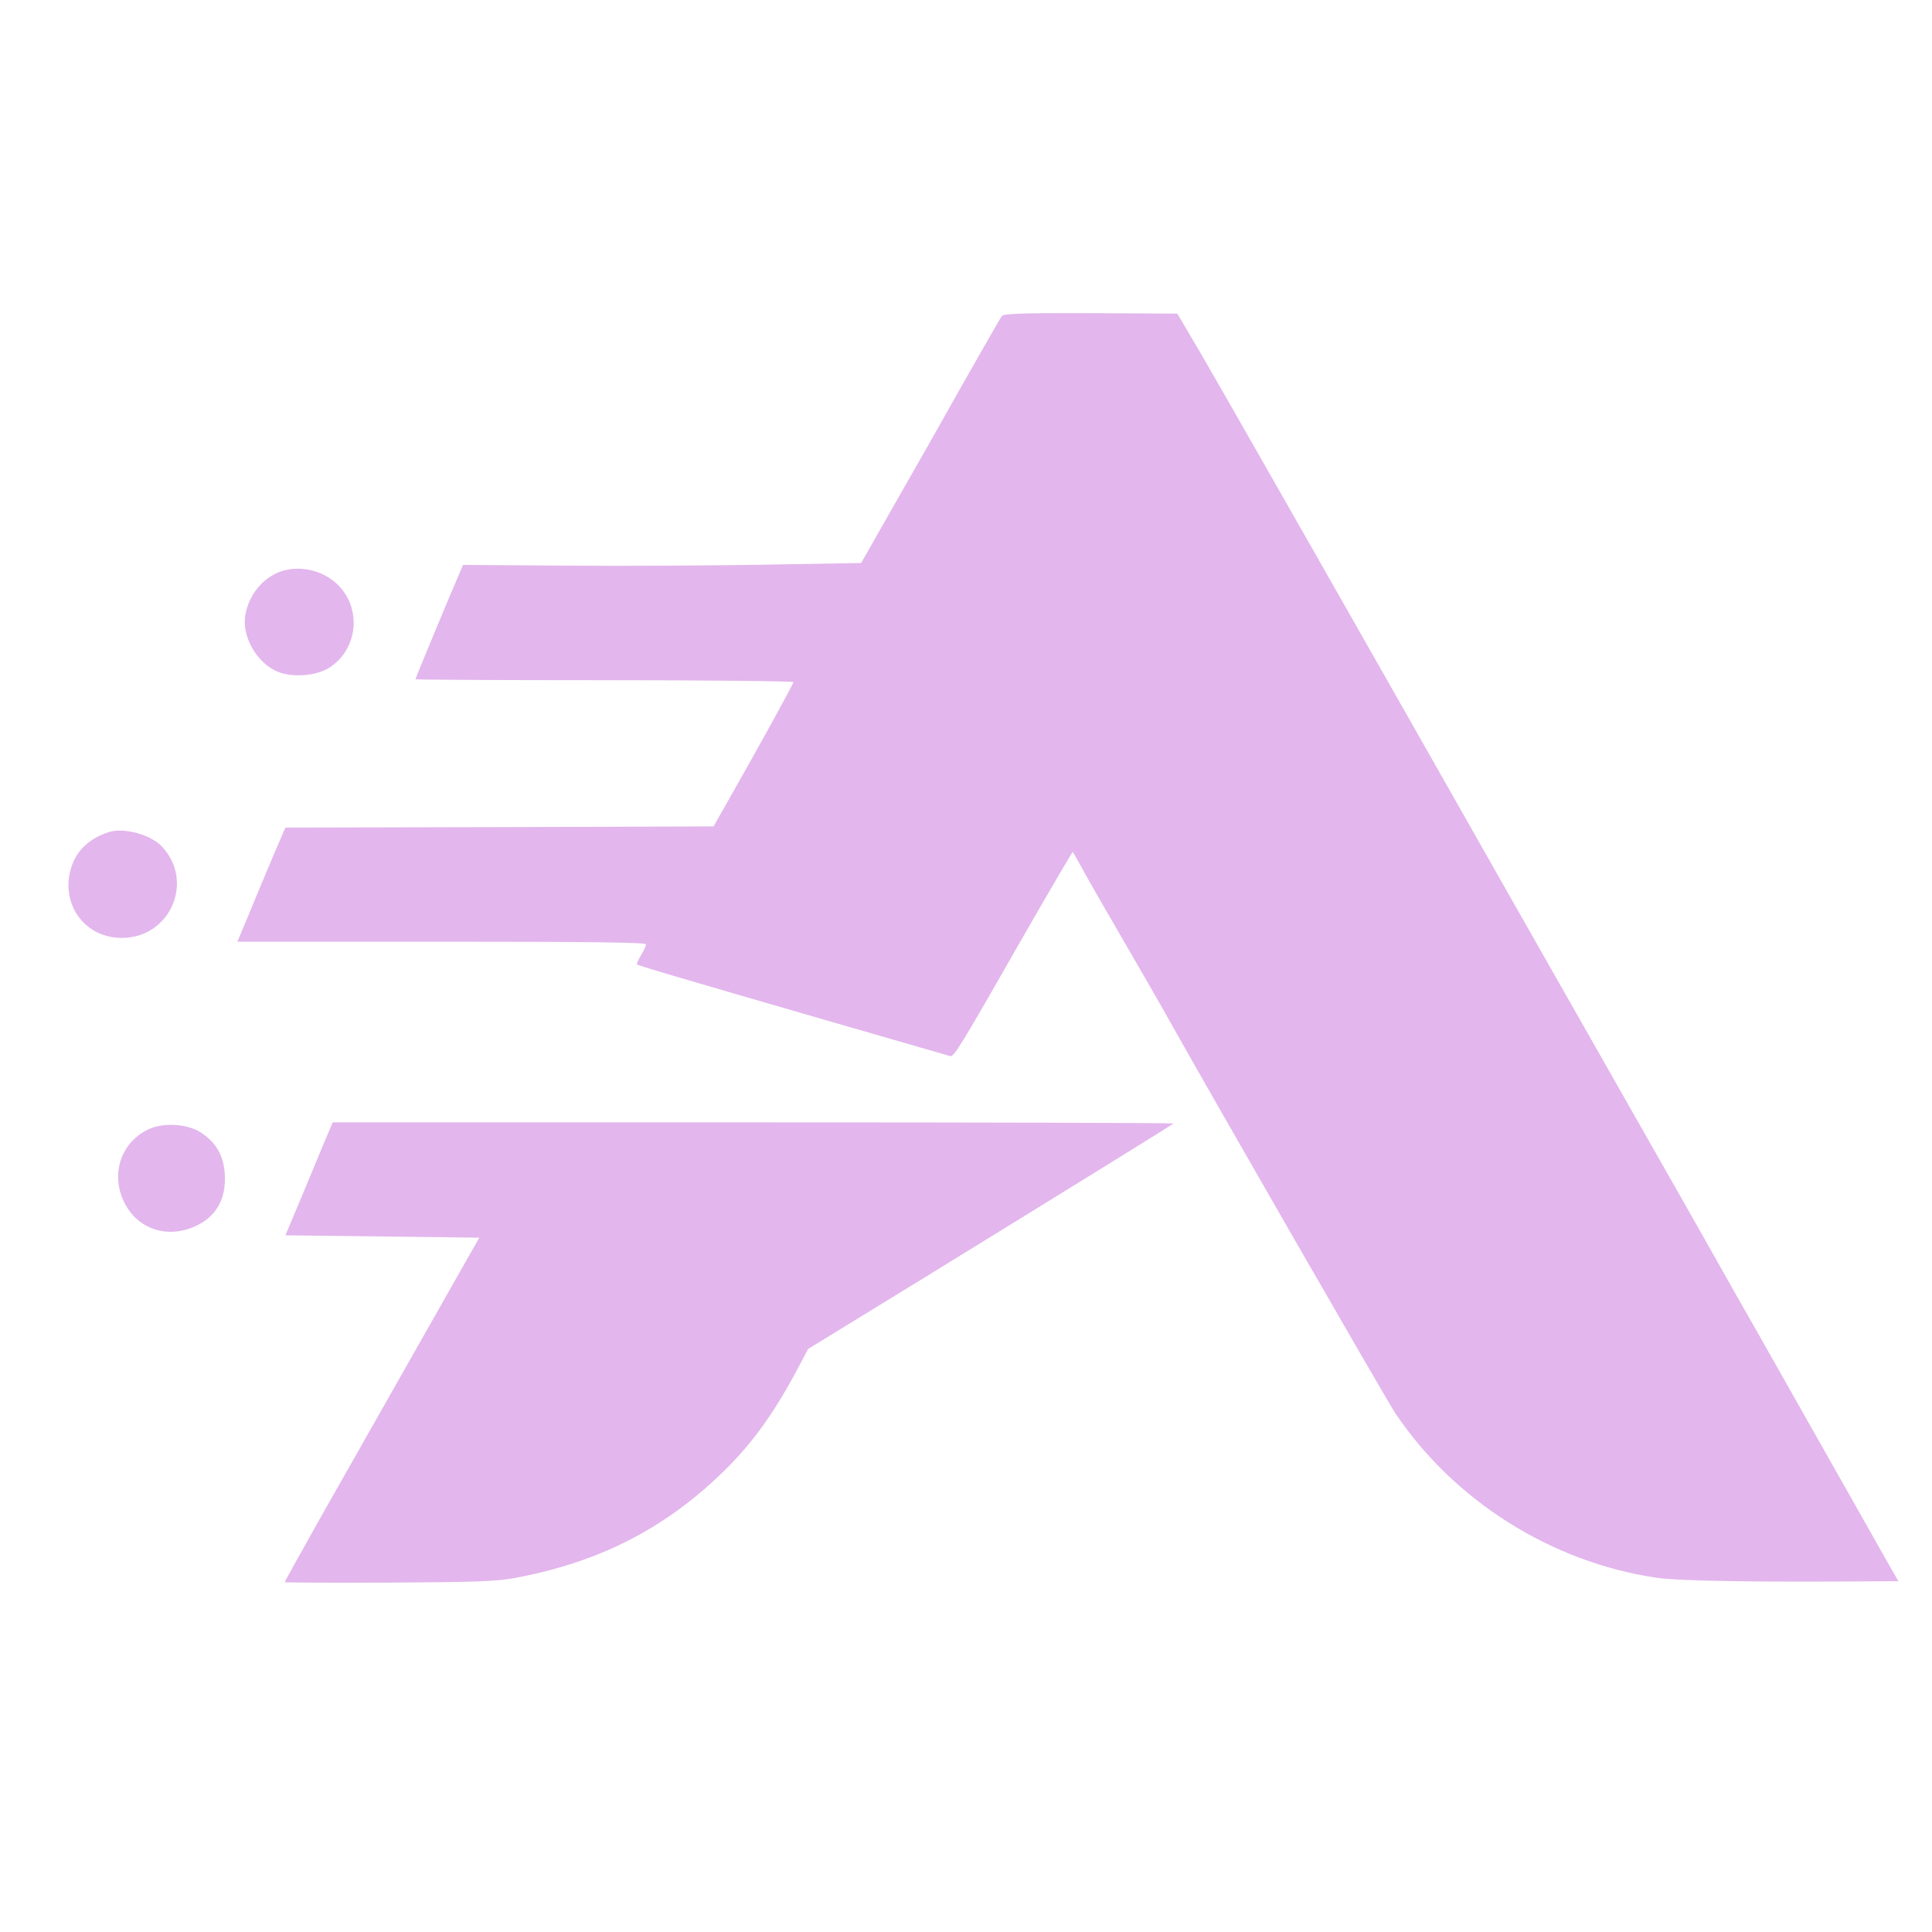
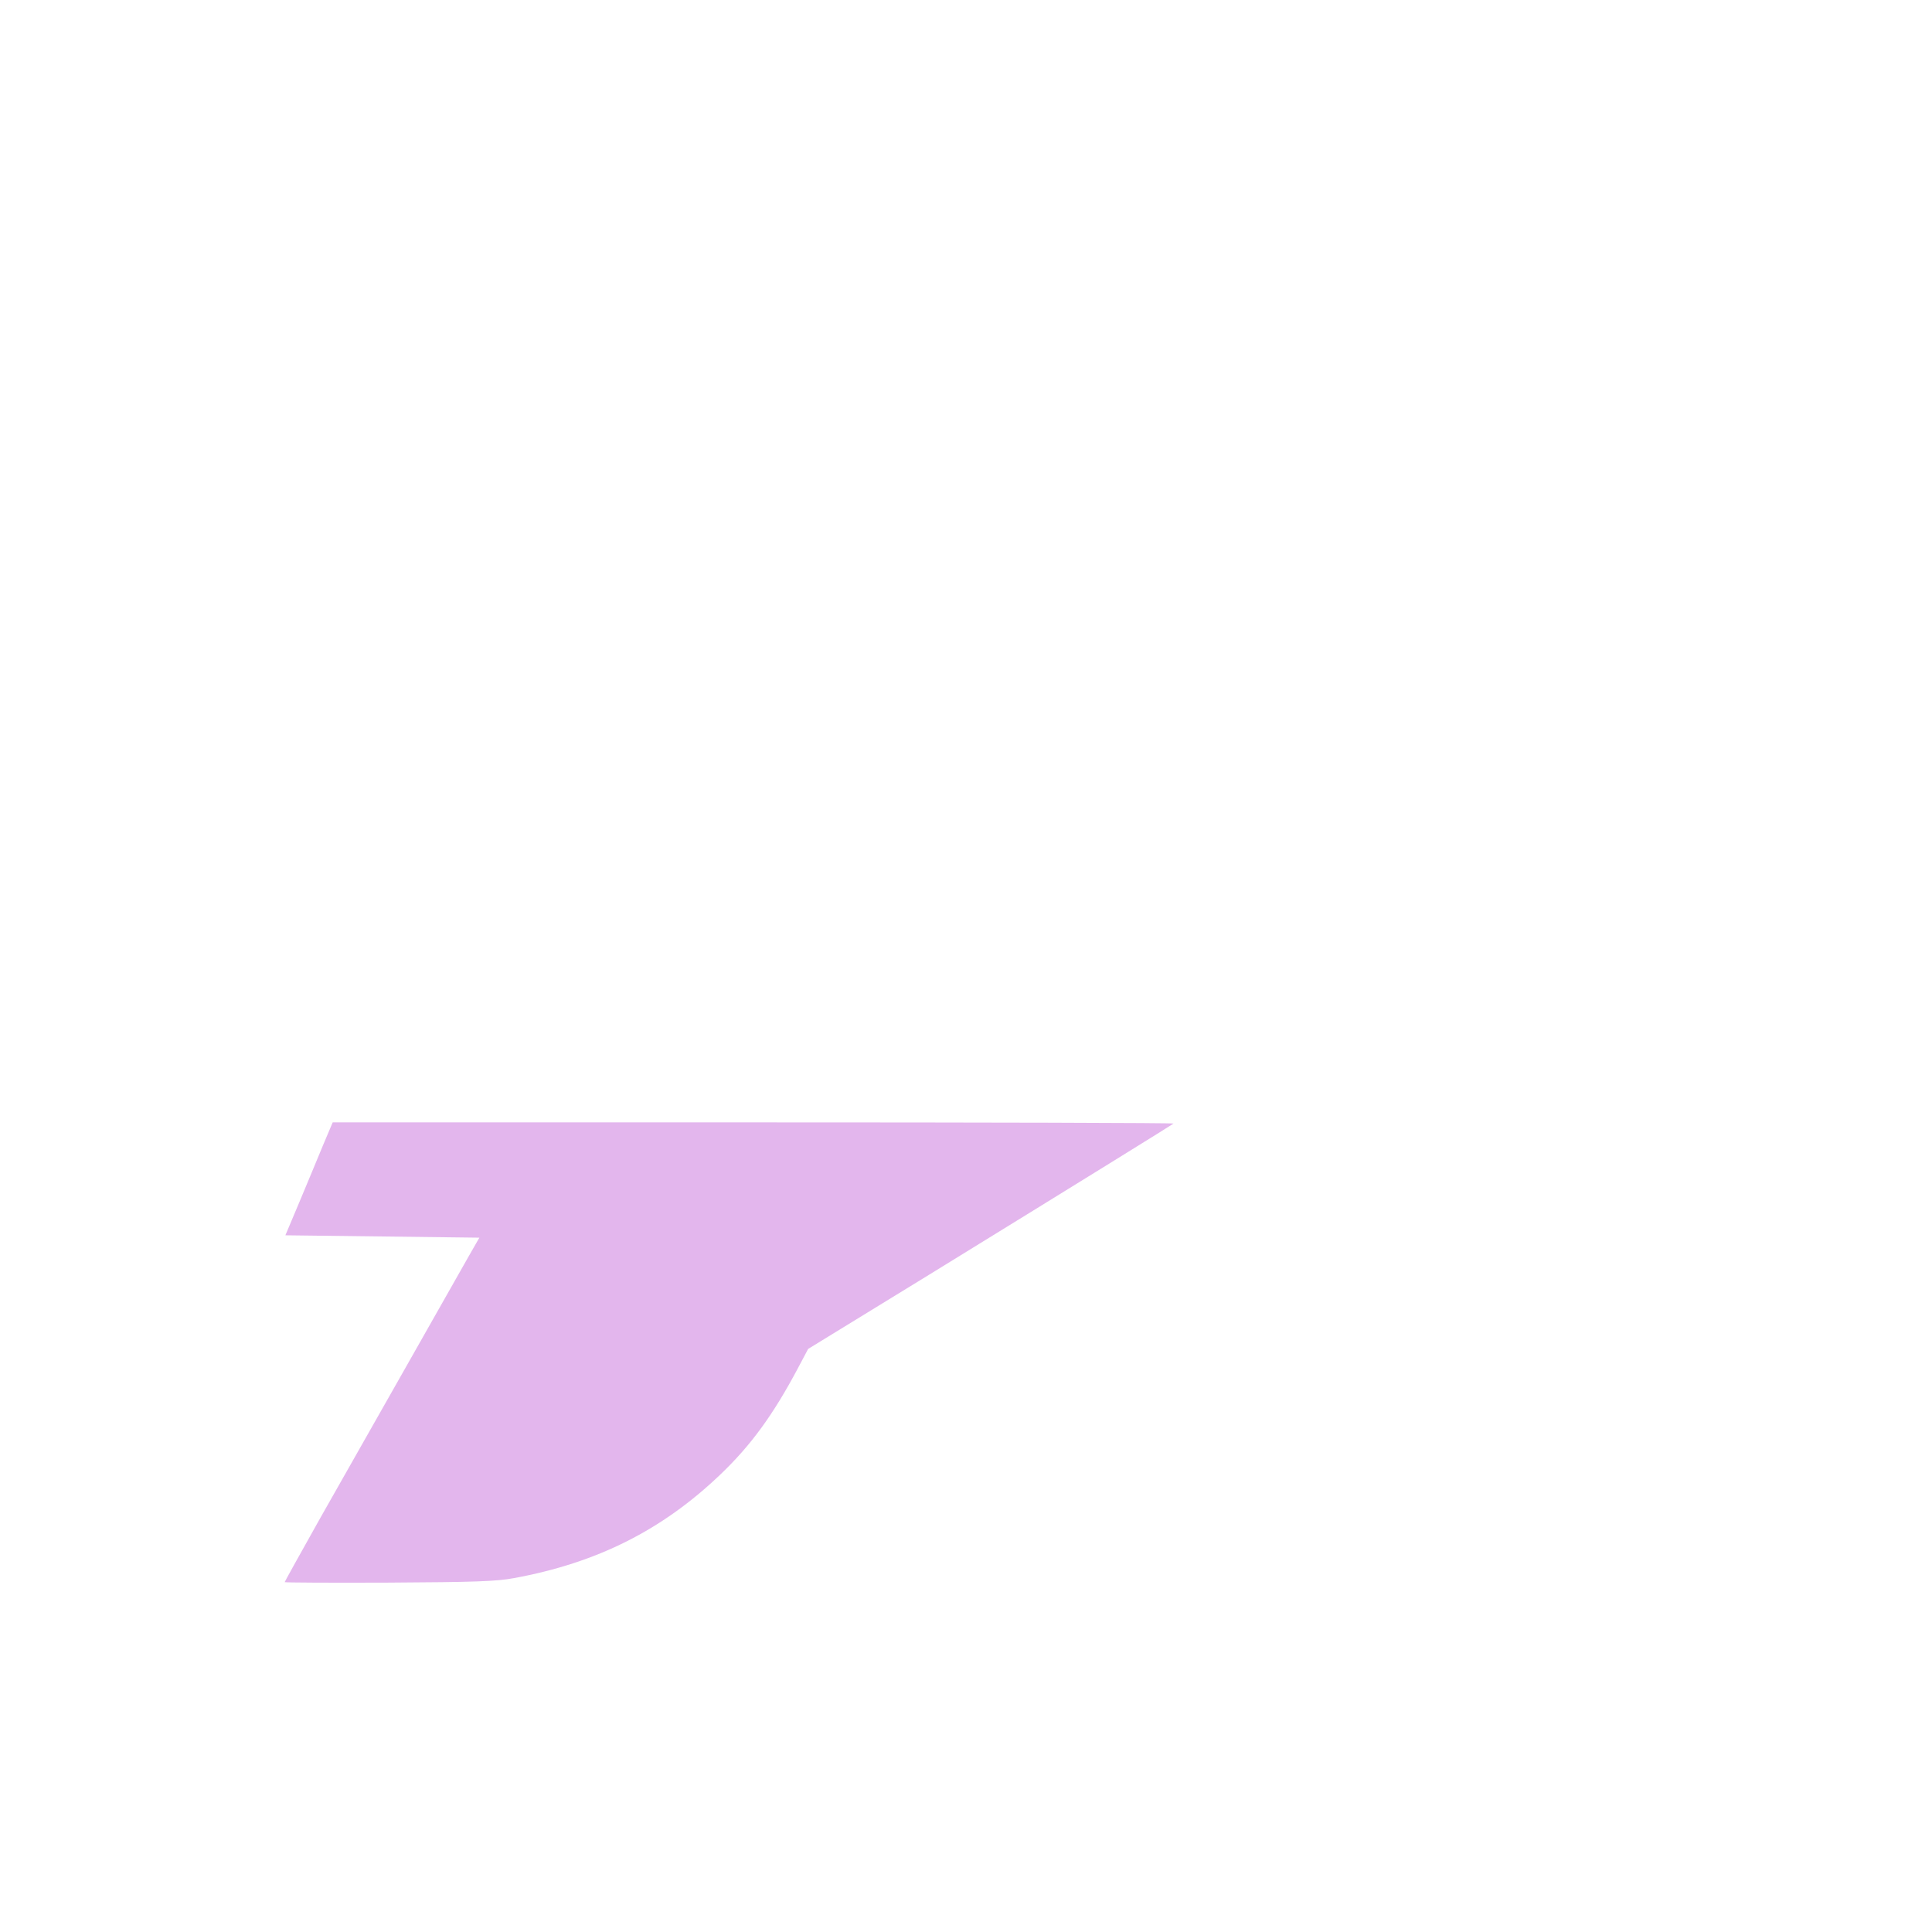
<svg xmlns="http://www.w3.org/2000/svg" version="1.0" width="512" height="512" viewBox="0 0 512 512" preserveAspectRatio="xMidYMid" id="svg5">
  <defs id="defs5" />
  <g transform="matrix(0.063,0,0,-0.063,-364.299,900.352)" fill="#000000" stroke="none" id="g5" style="fill:#e3b6ed">
-     <path d="m 9997,12962 c -6,-7 -79,-136 -164,-285 -84,-150 -215,-381 -291,-513 l -137,-241 -410,-7 c -225,-4 -602,-6 -837,-4 l -428,3 -21,-50 c -40,-92 -179,-427 -179,-431 0,-2 358,-4 795,-4 437,0 795,-4 795,-8 0,-8 -151,-282 -282,-512 l -54,-95 -901,-3 -900,-2 -47,-109 c -25,-60 -71,-168 -100,-240 l -55,-131 h 860 c 633,0 859,-3 859,-11 0,-7 -10,-27 -21,-46 -12,-19 -19,-36 -17,-39 3,-2 83,-27 179,-55 175,-52 1112,-323 1138,-330 16,-5 38,30 317,519 108,188 198,341 199,340 2,-2 23,-39 47,-83 24,-44 78,-138 120,-210 132,-228 190,-328 233,-405 183,-327 922,-1611 956,-1662 247,-369 656,-627 1096,-693 97,-15 443,-20 989,-15 h 32 l -73,128 c -39,70 -152,269 -250,442 -98,173 -224,396 -280,495 -57,99 -162,286 -235,415 -73,129 -251,442 -395,695 -144,253 -331,582 -415,730 -518,914 -1184,2084 -1289,2264 l -96,163 -363,2 c -289,1 -366,-2 -375,-12 z" id="path1" style="fill:#e3b6ed" />
-     <path d="m 6962,11887 c -74,-27 -132,-97 -147,-180 -18,-92 49,-208 140,-243 64,-24 162,-15 215,20 119,79 135,249 32,349 -62,60 -160,82 -240,54 z" id="path2" style="fill:#e3b6ed" />
-     <path d="m 6240,10791 c -78,-25 -131,-73 -155,-140 -54,-155 49,-305 210,-305 202,0 306,234 171,382 -46,52 -163,84 -226,63 z" id="path3" style="fill:#e3b6ed" />
    <path d="m 7141,9473 c -22,-54 -67,-161 -99,-238 l -59,-140 408,-5 408,-5 -43,-75 c -57,-100 -435,-768 -625,-1102 -83,-148 -151,-270 -151,-272 0,-2 197,-3 438,-2 359,2 453,5 527,19 349,64 623,202 867,435 129,123 223,252 327,448 l 43,81 507,311 c 666,410 1024,632 1030,637 2,3 -792,5 -1766,5 H 7182 Z" id="path4" style="fill:#e3b6ed" />
-     <path d="m 6403,9539 c -114,-57 -156,-190 -97,-307 56,-112 182,-153 300,-98 87,40 129,116 122,220 -5,76 -36,131 -100,173 -57,38 -163,44 -225,12 z" id="path5" style="fill:#e3b6ed" />
  </g>
</svg>